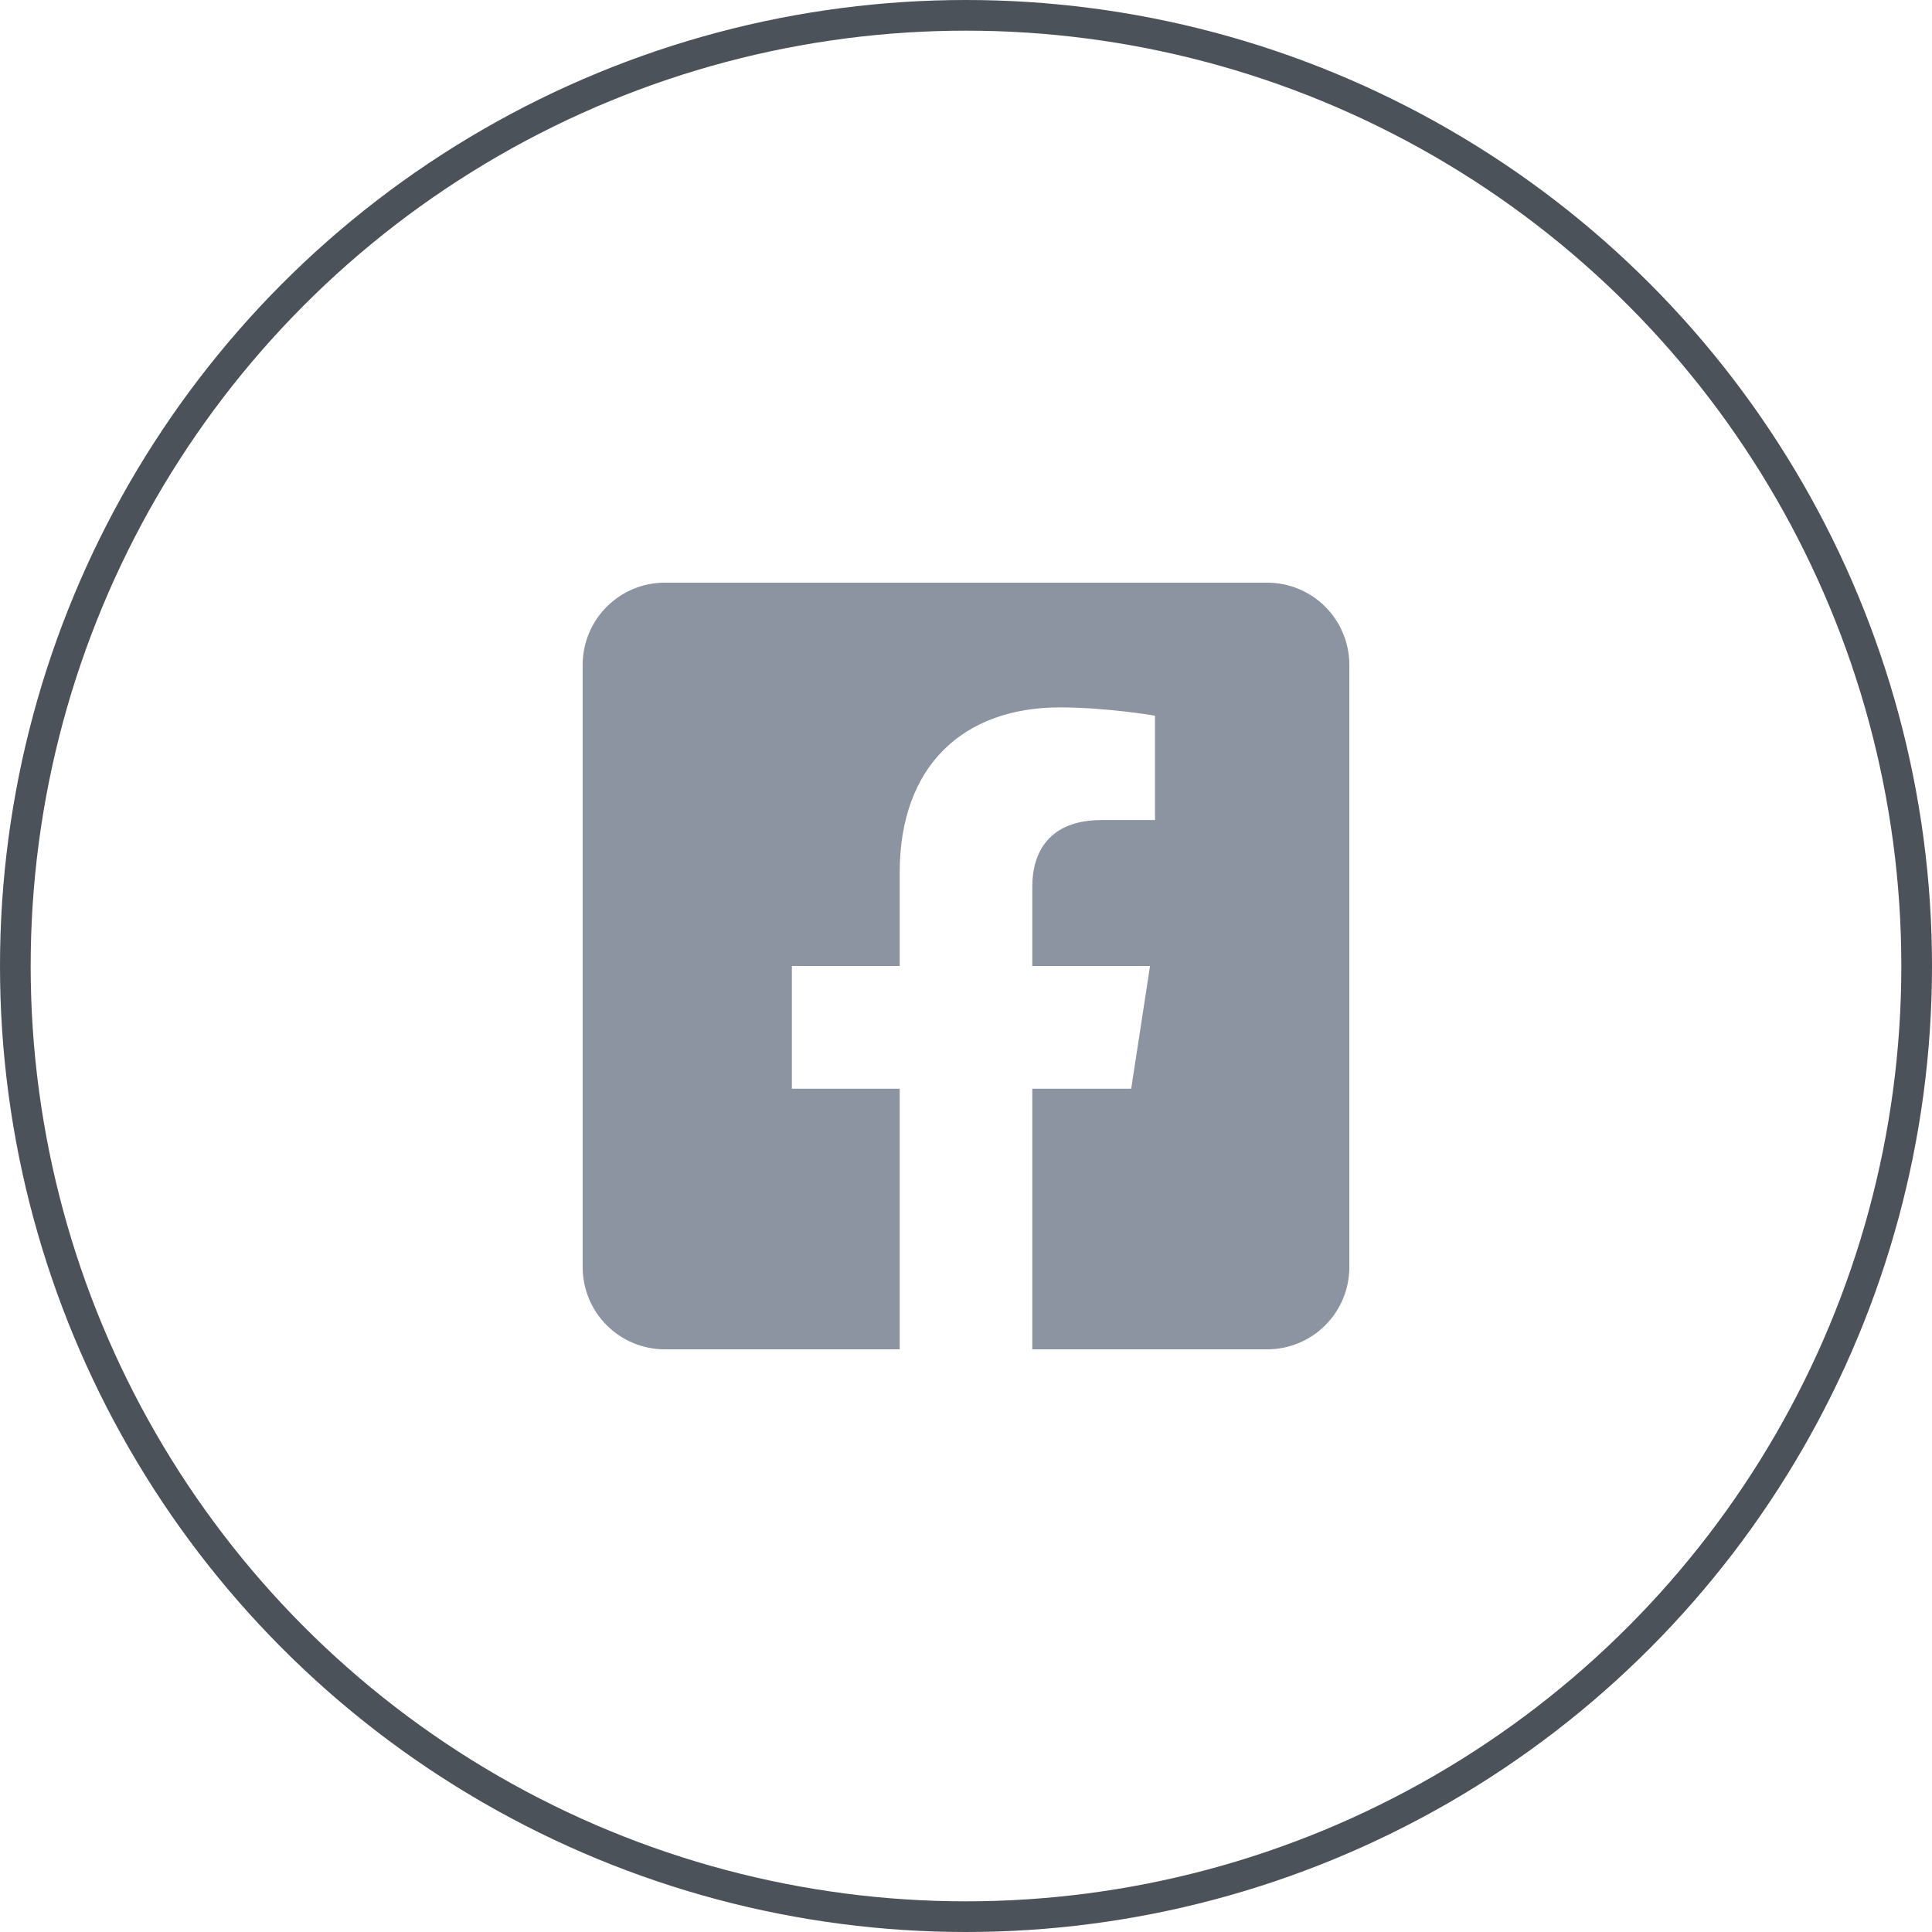
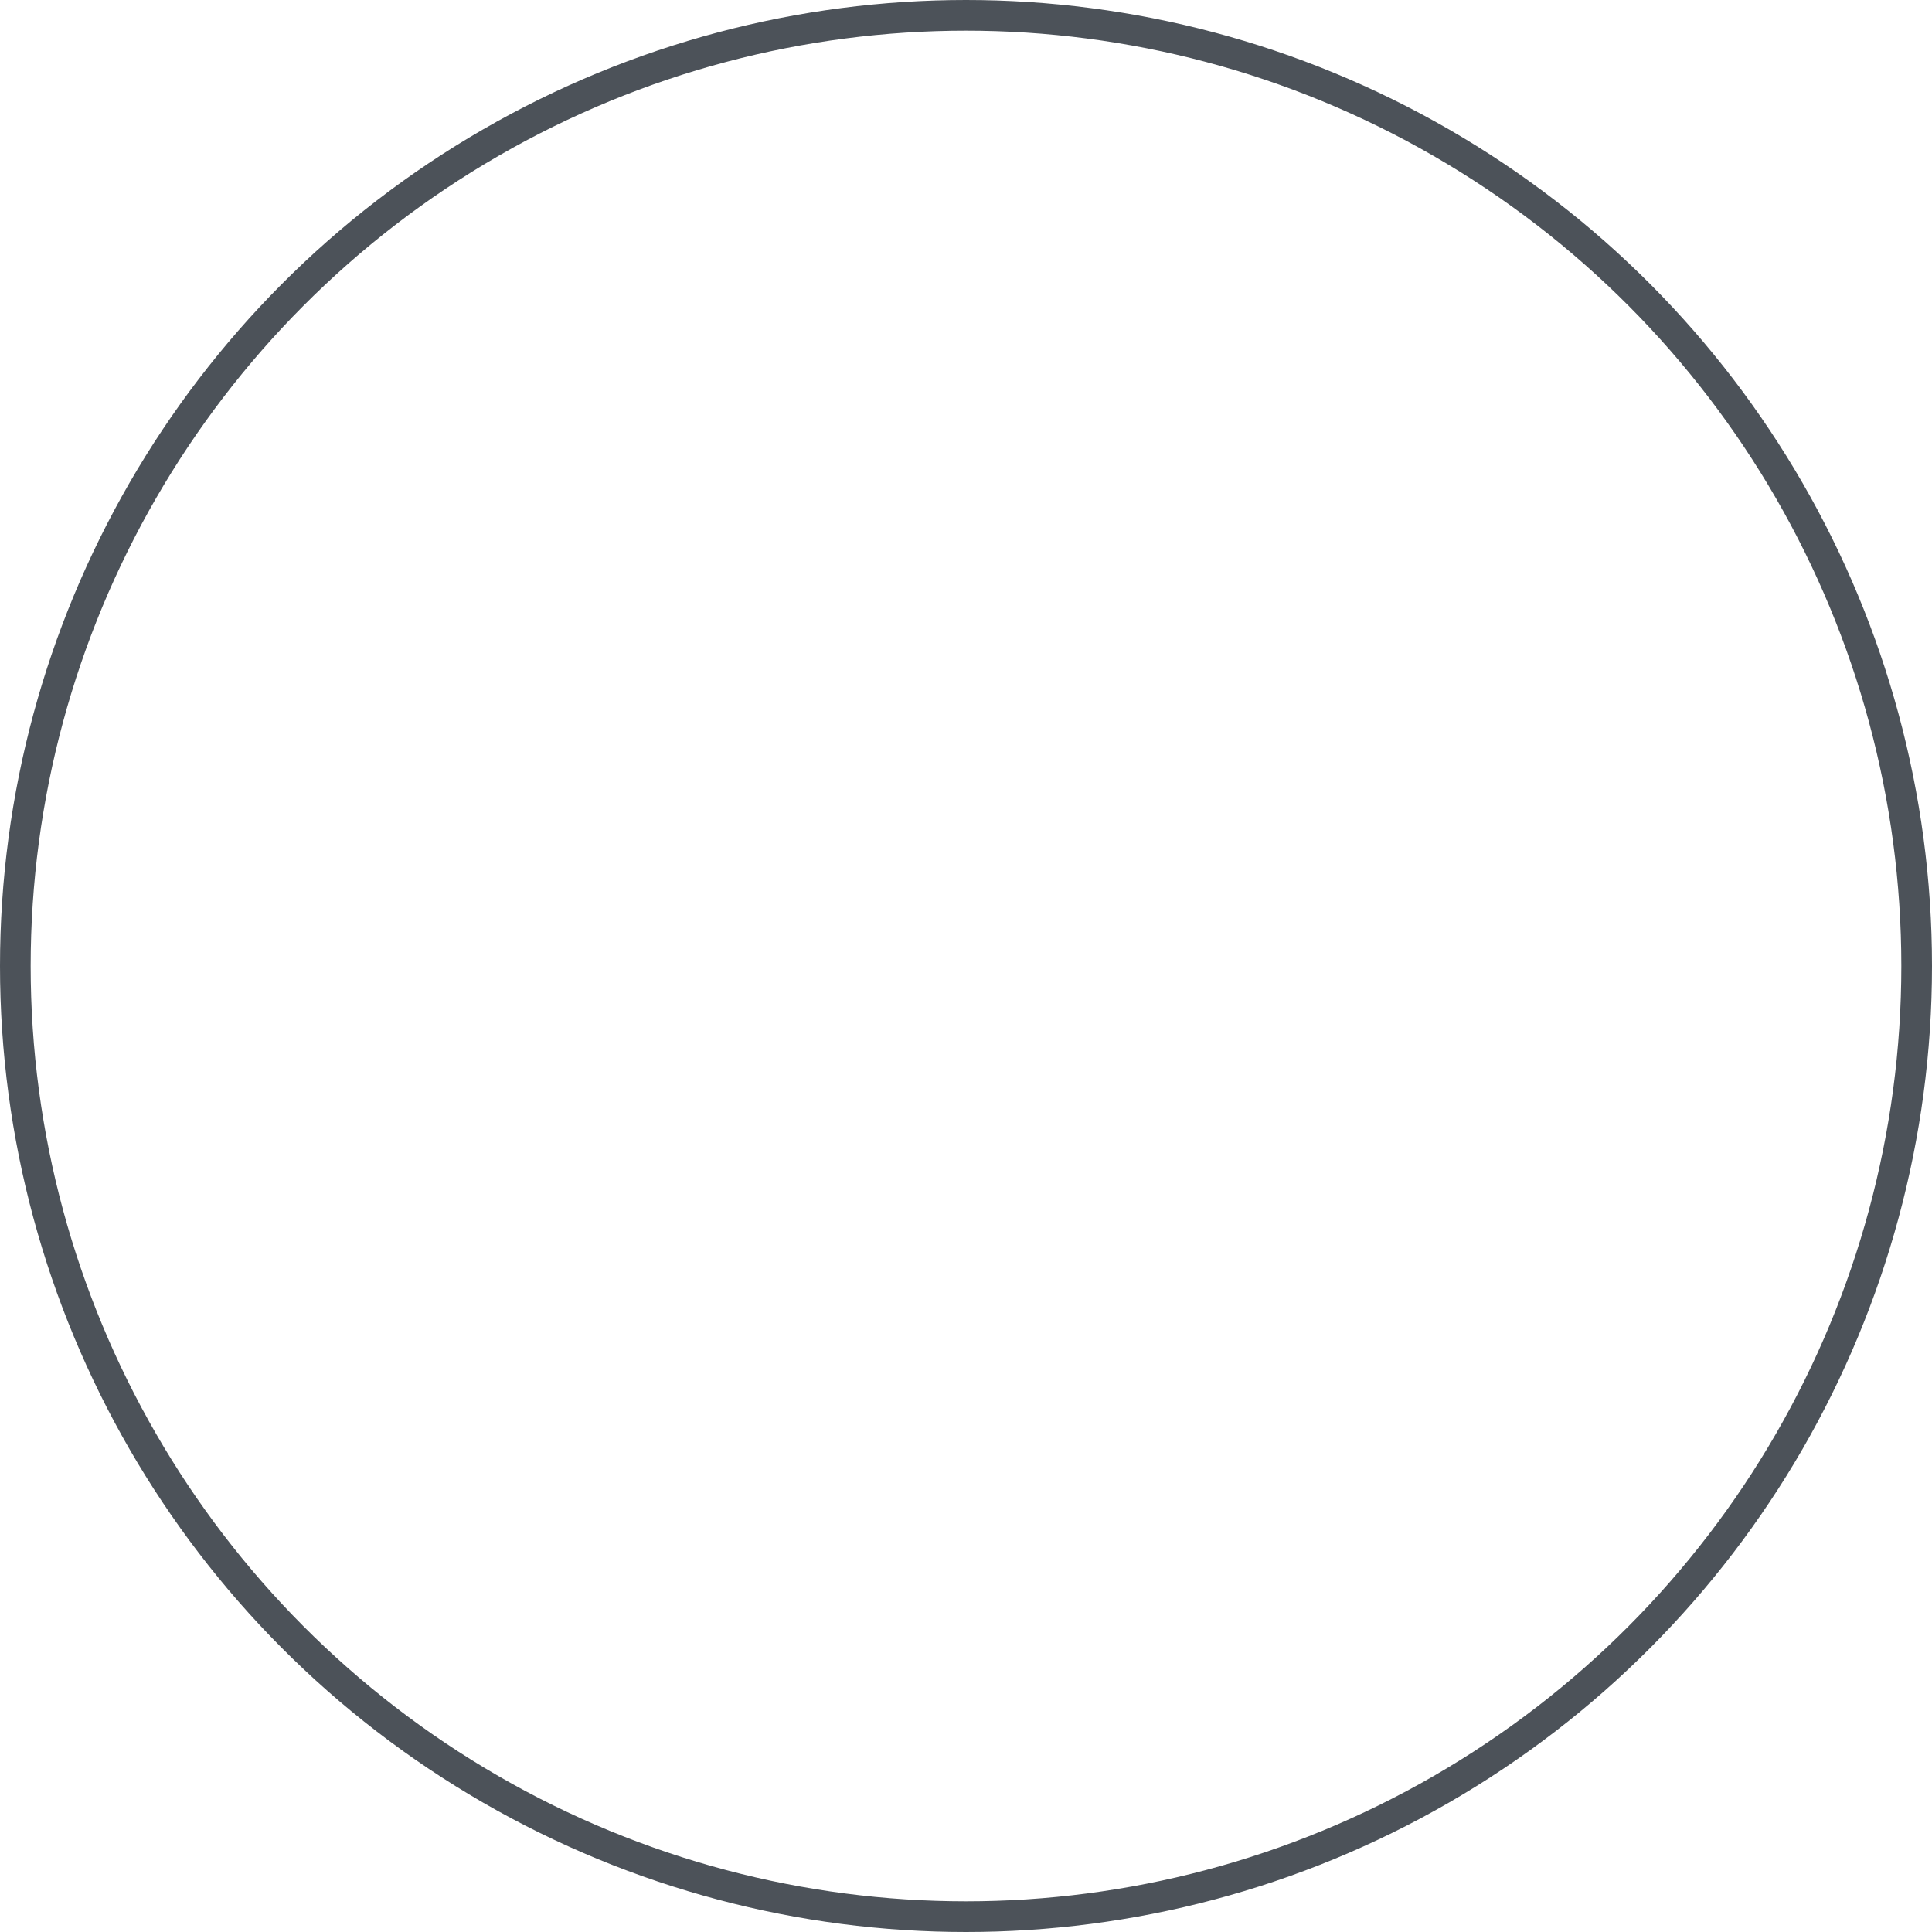
<svg xmlns="http://www.w3.org/2000/svg" width="63" height="63" viewBox="0 0 63 63" fill="none">
  <circle cx="31.5" cy="31.5" r="31" stroke="#4C5259" />
-   <path d="M41.321 19H21.679C20.968 19 20.287 19.282 19.785 19.785C19.282 20.287 19 20.968 19 21.679V41.321C19 42.032 19.282 42.713 19.785 43.215C20.287 43.718 20.968 44 21.679 44H29.338V35.501H25.822V31.5H29.338V28.451C29.338 24.983 31.402 23.067 34.565 23.067C36.079 23.067 37.663 23.337 37.663 23.337V26.741H35.918C34.199 26.741 33.662 27.808 33.662 28.902V31.5H37.501L36.887 35.501H33.662V44H41.321C42.032 44 42.713 43.718 43.215 43.215C43.718 42.713 44 42.032 44 41.321V21.679C44 20.968 43.718 20.287 43.215 19.785C42.713 19.282 42.032 19 41.321 19Z" fill="#8C93A1" />
</svg>